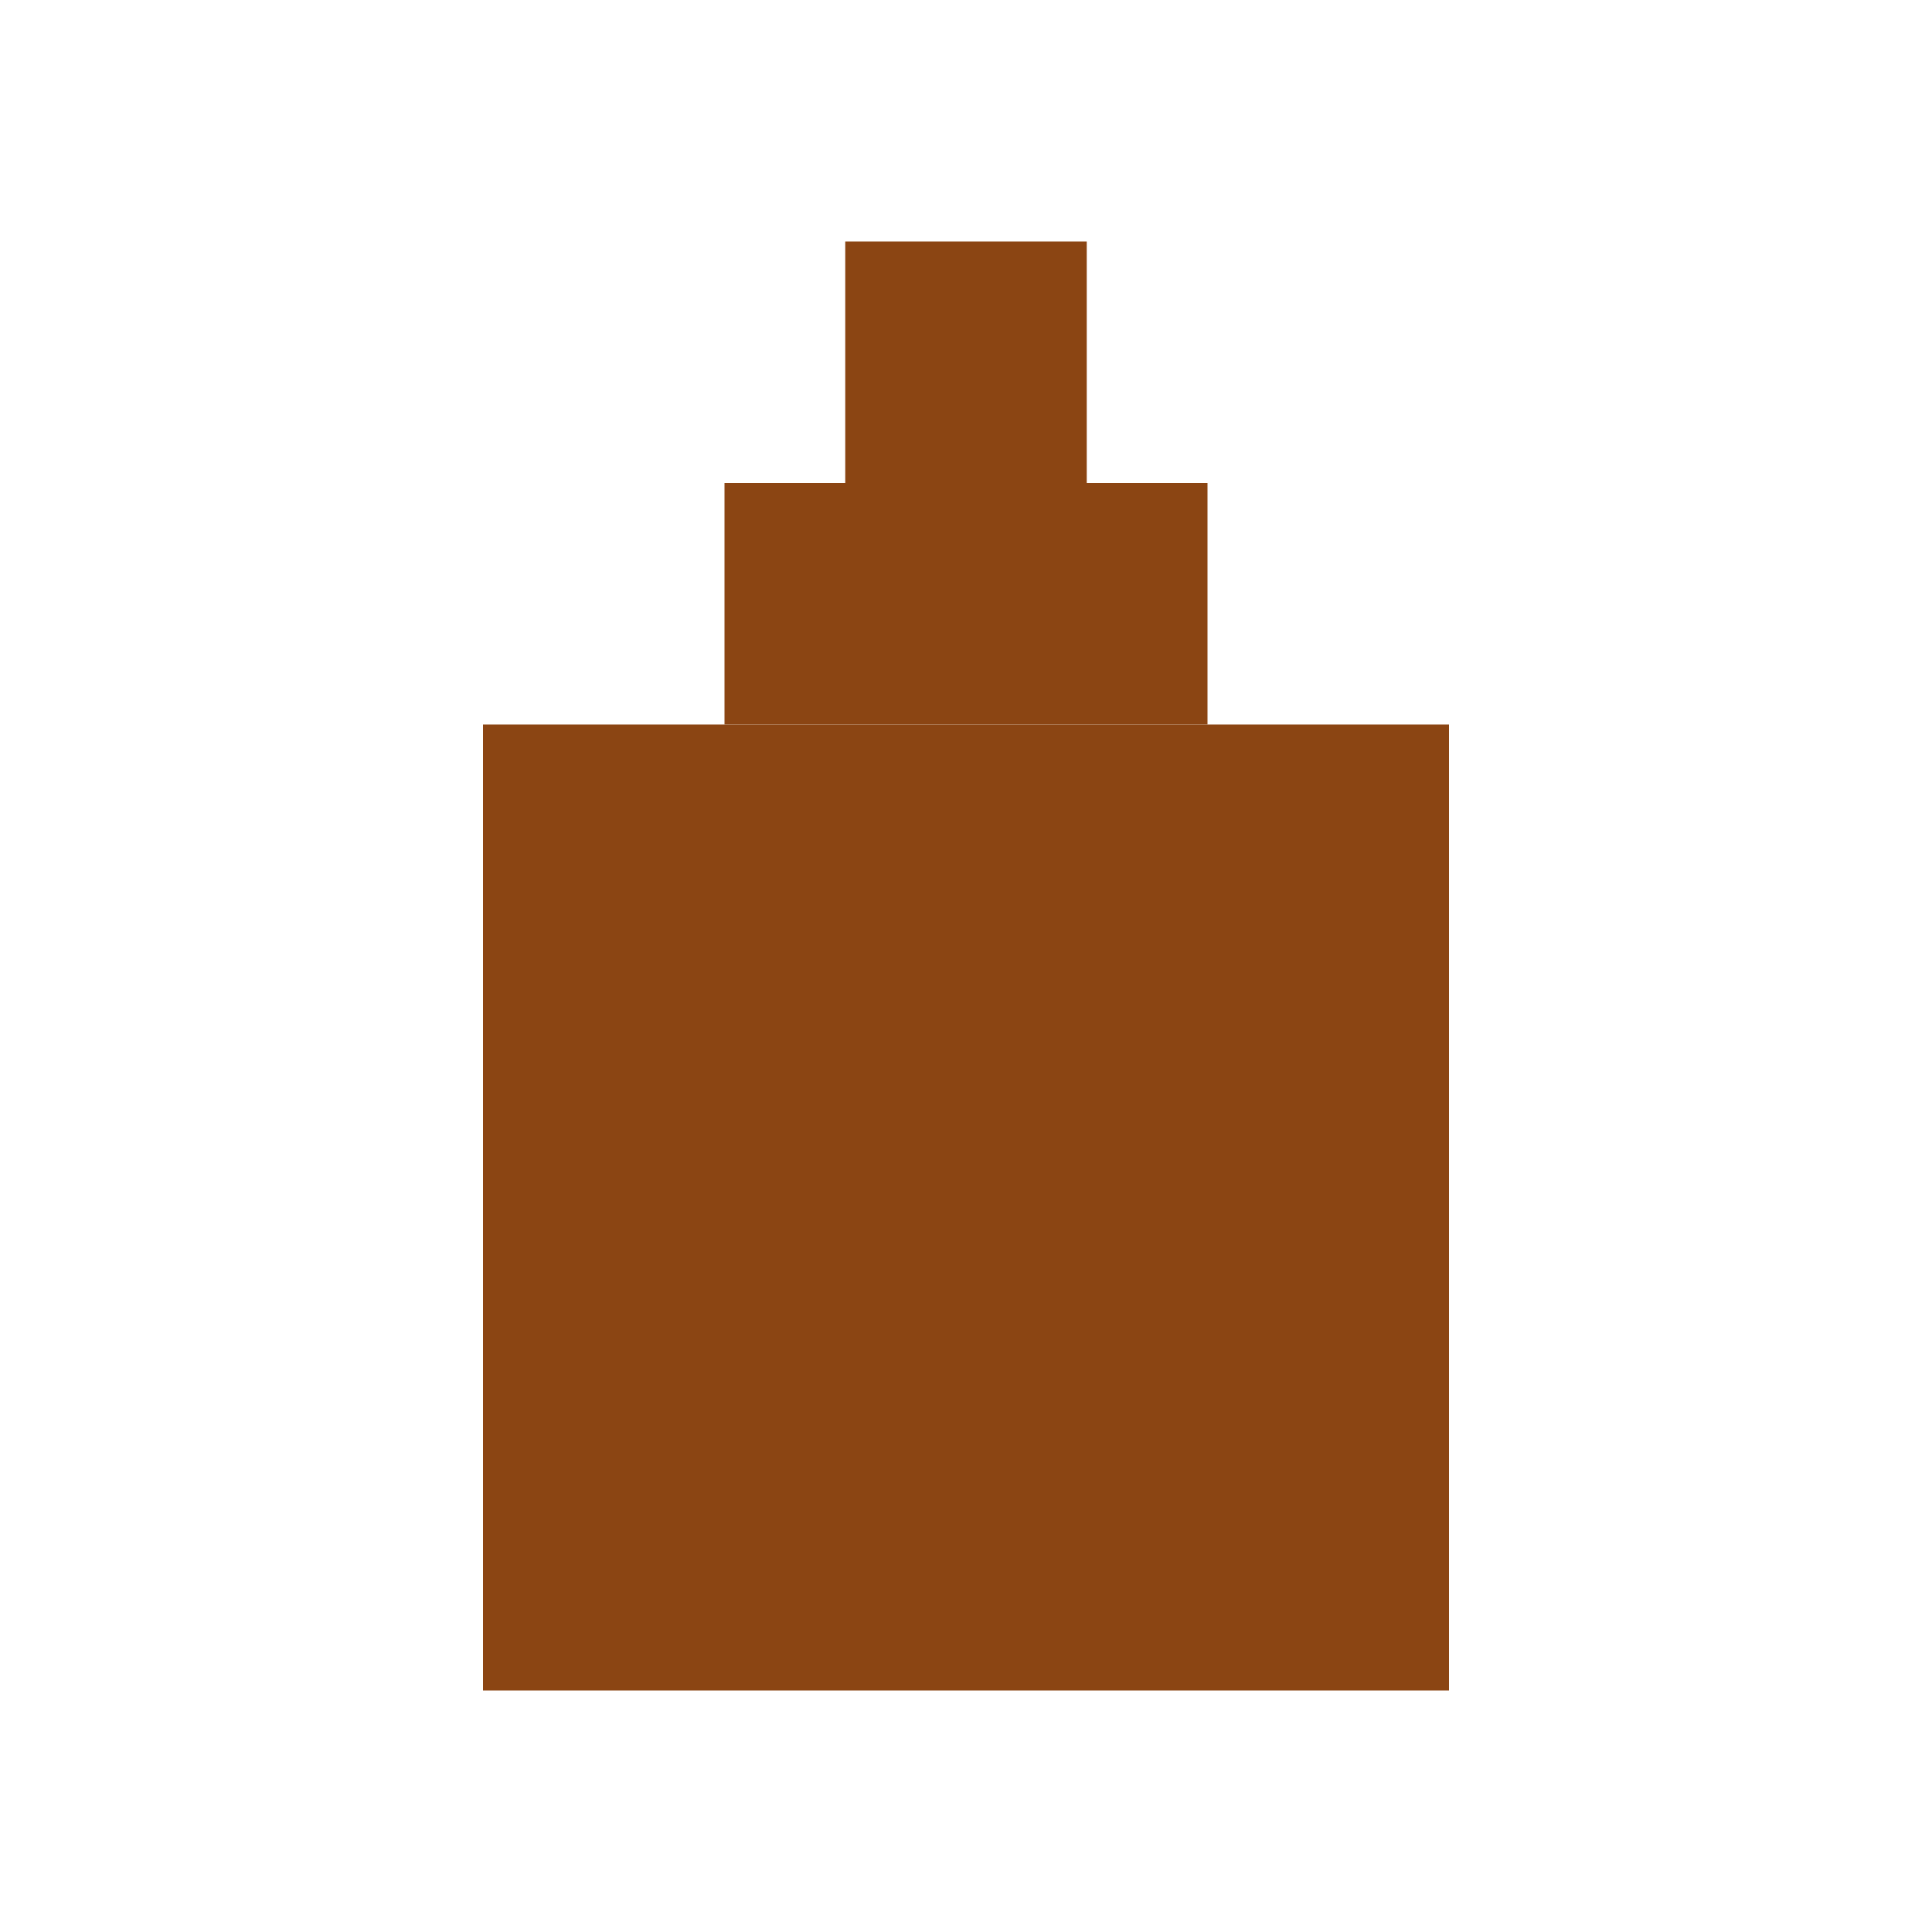
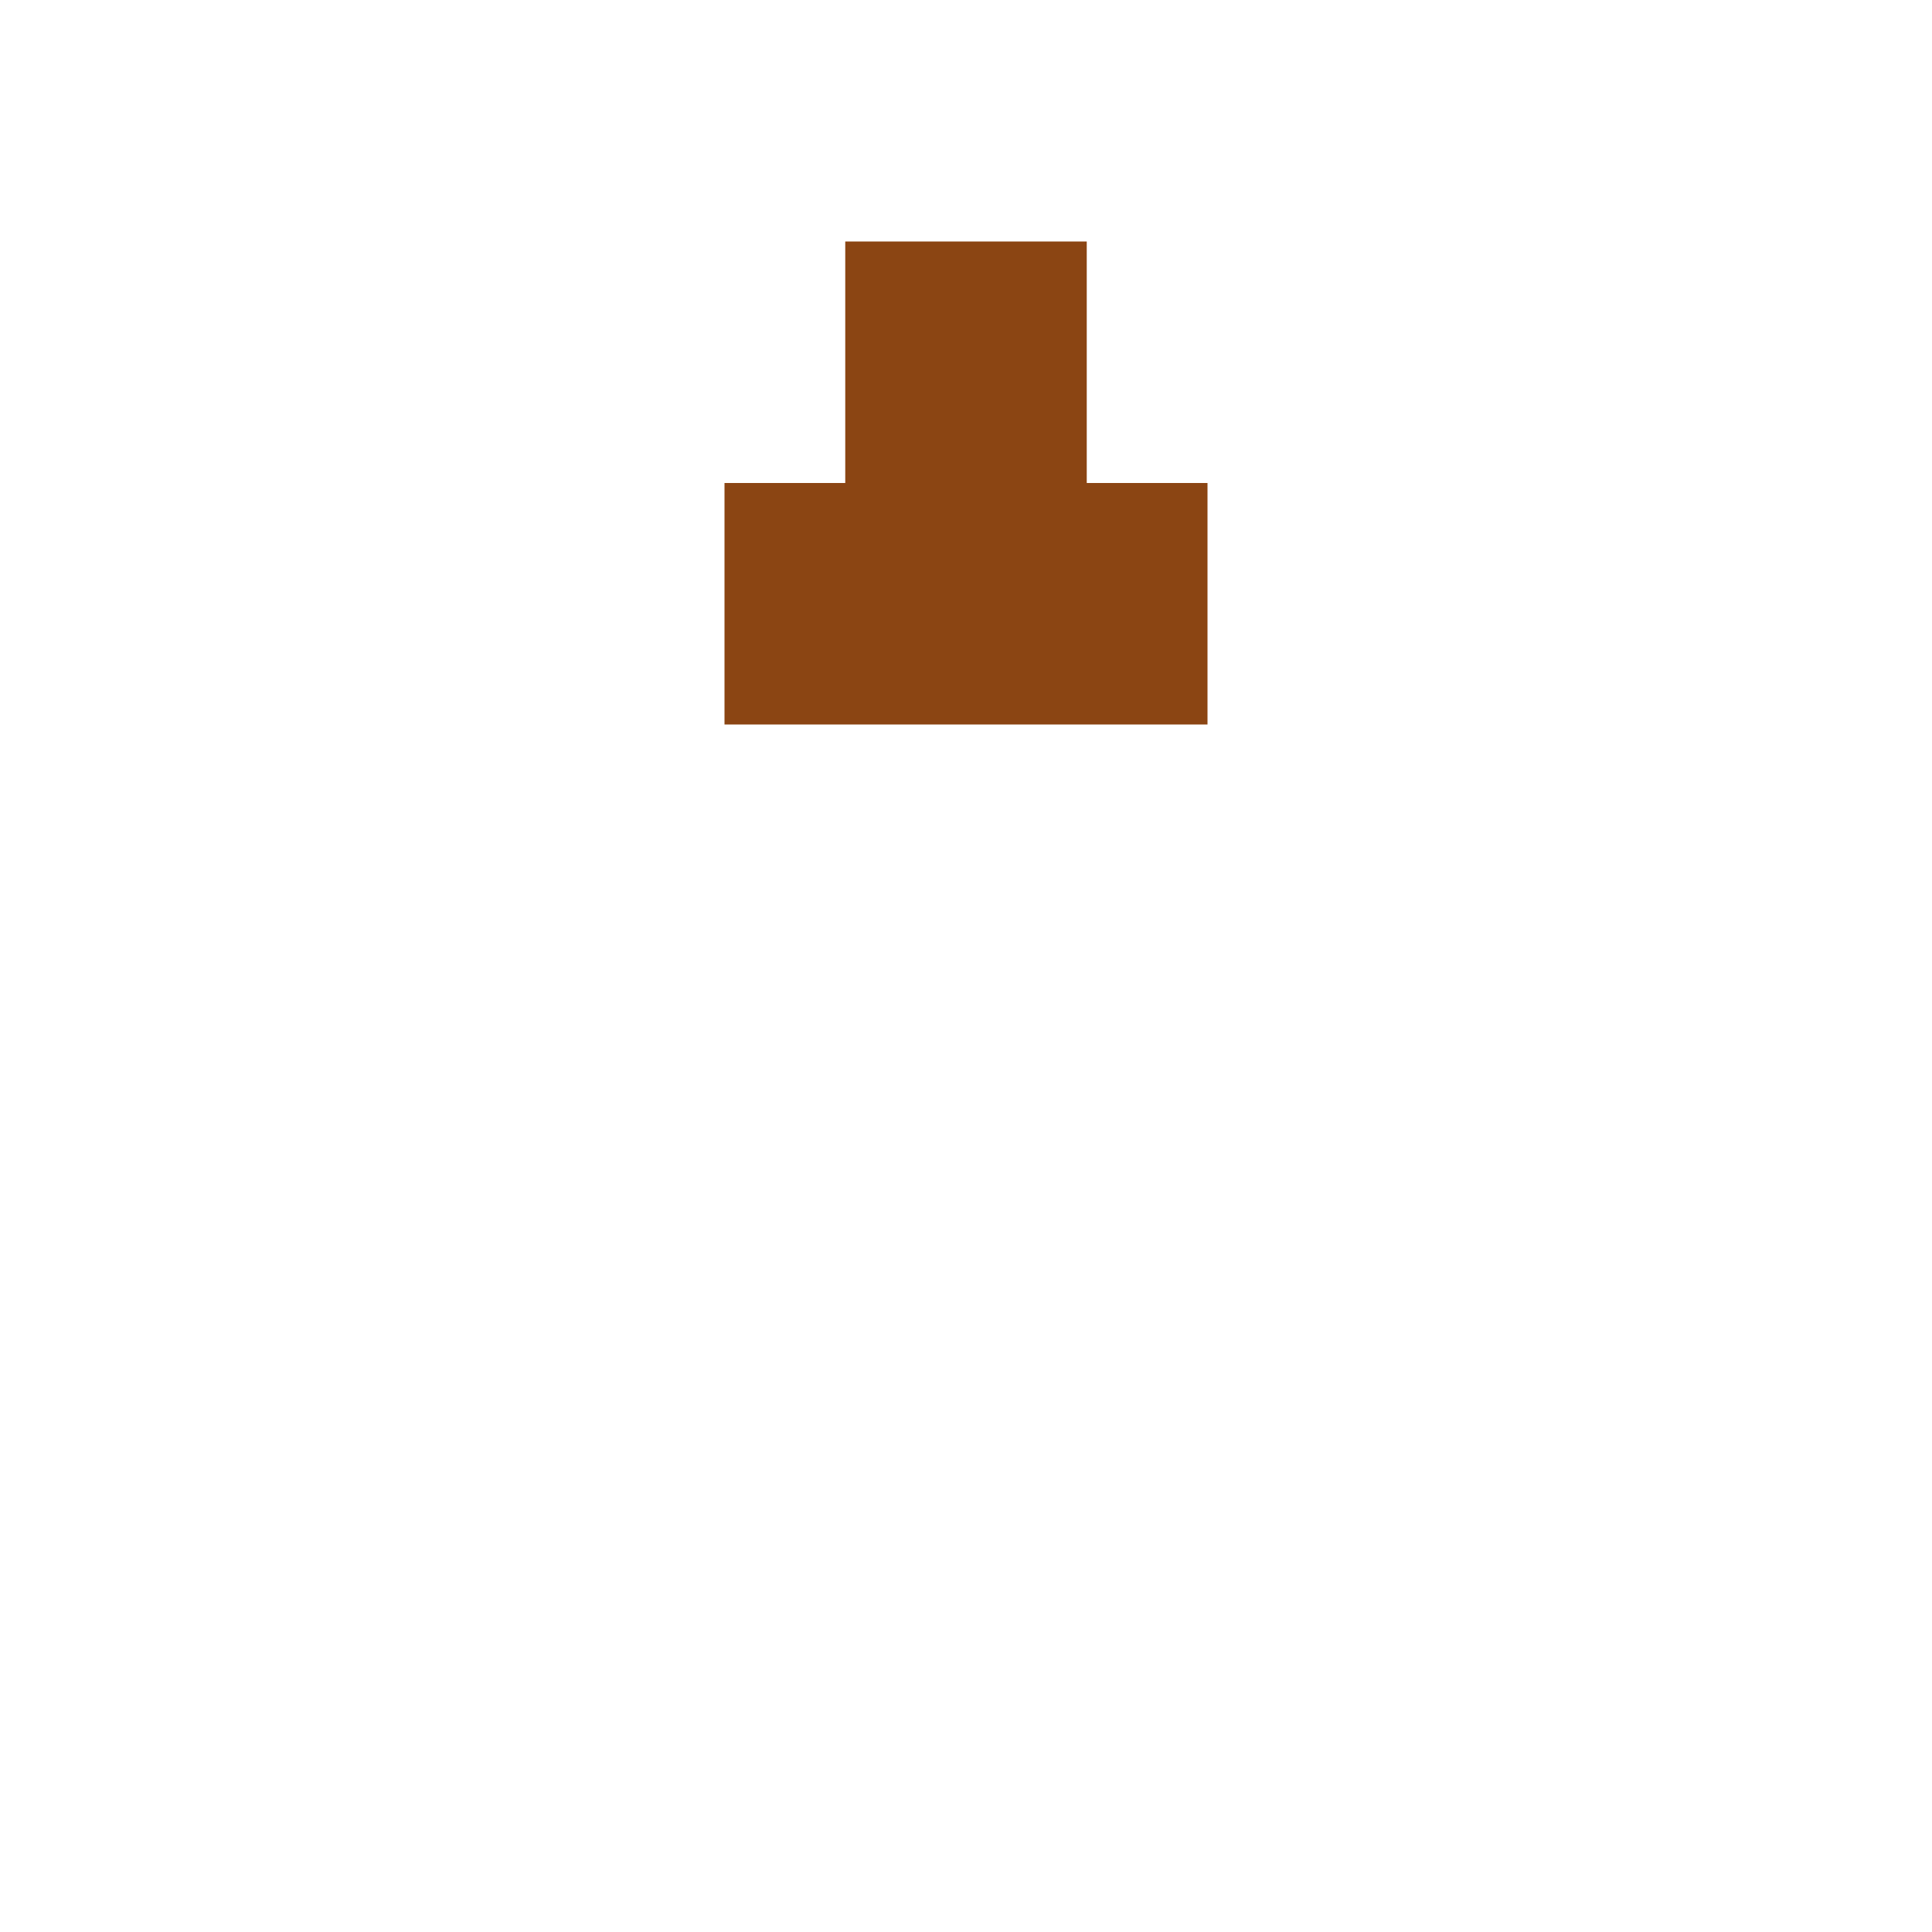
<svg xmlns="http://www.w3.org/2000/svg" width="32" height="32" viewBox="0 0 32 32">
-   <rect x="8" y="12" width="16" height="16" fill="#8B4513" />
  <rect x="12" y="8" width="8" height="4" fill="#8B4513" />
  <rect x="14" y="4" width="4" height="4" fill="#8B4513" />
</svg>